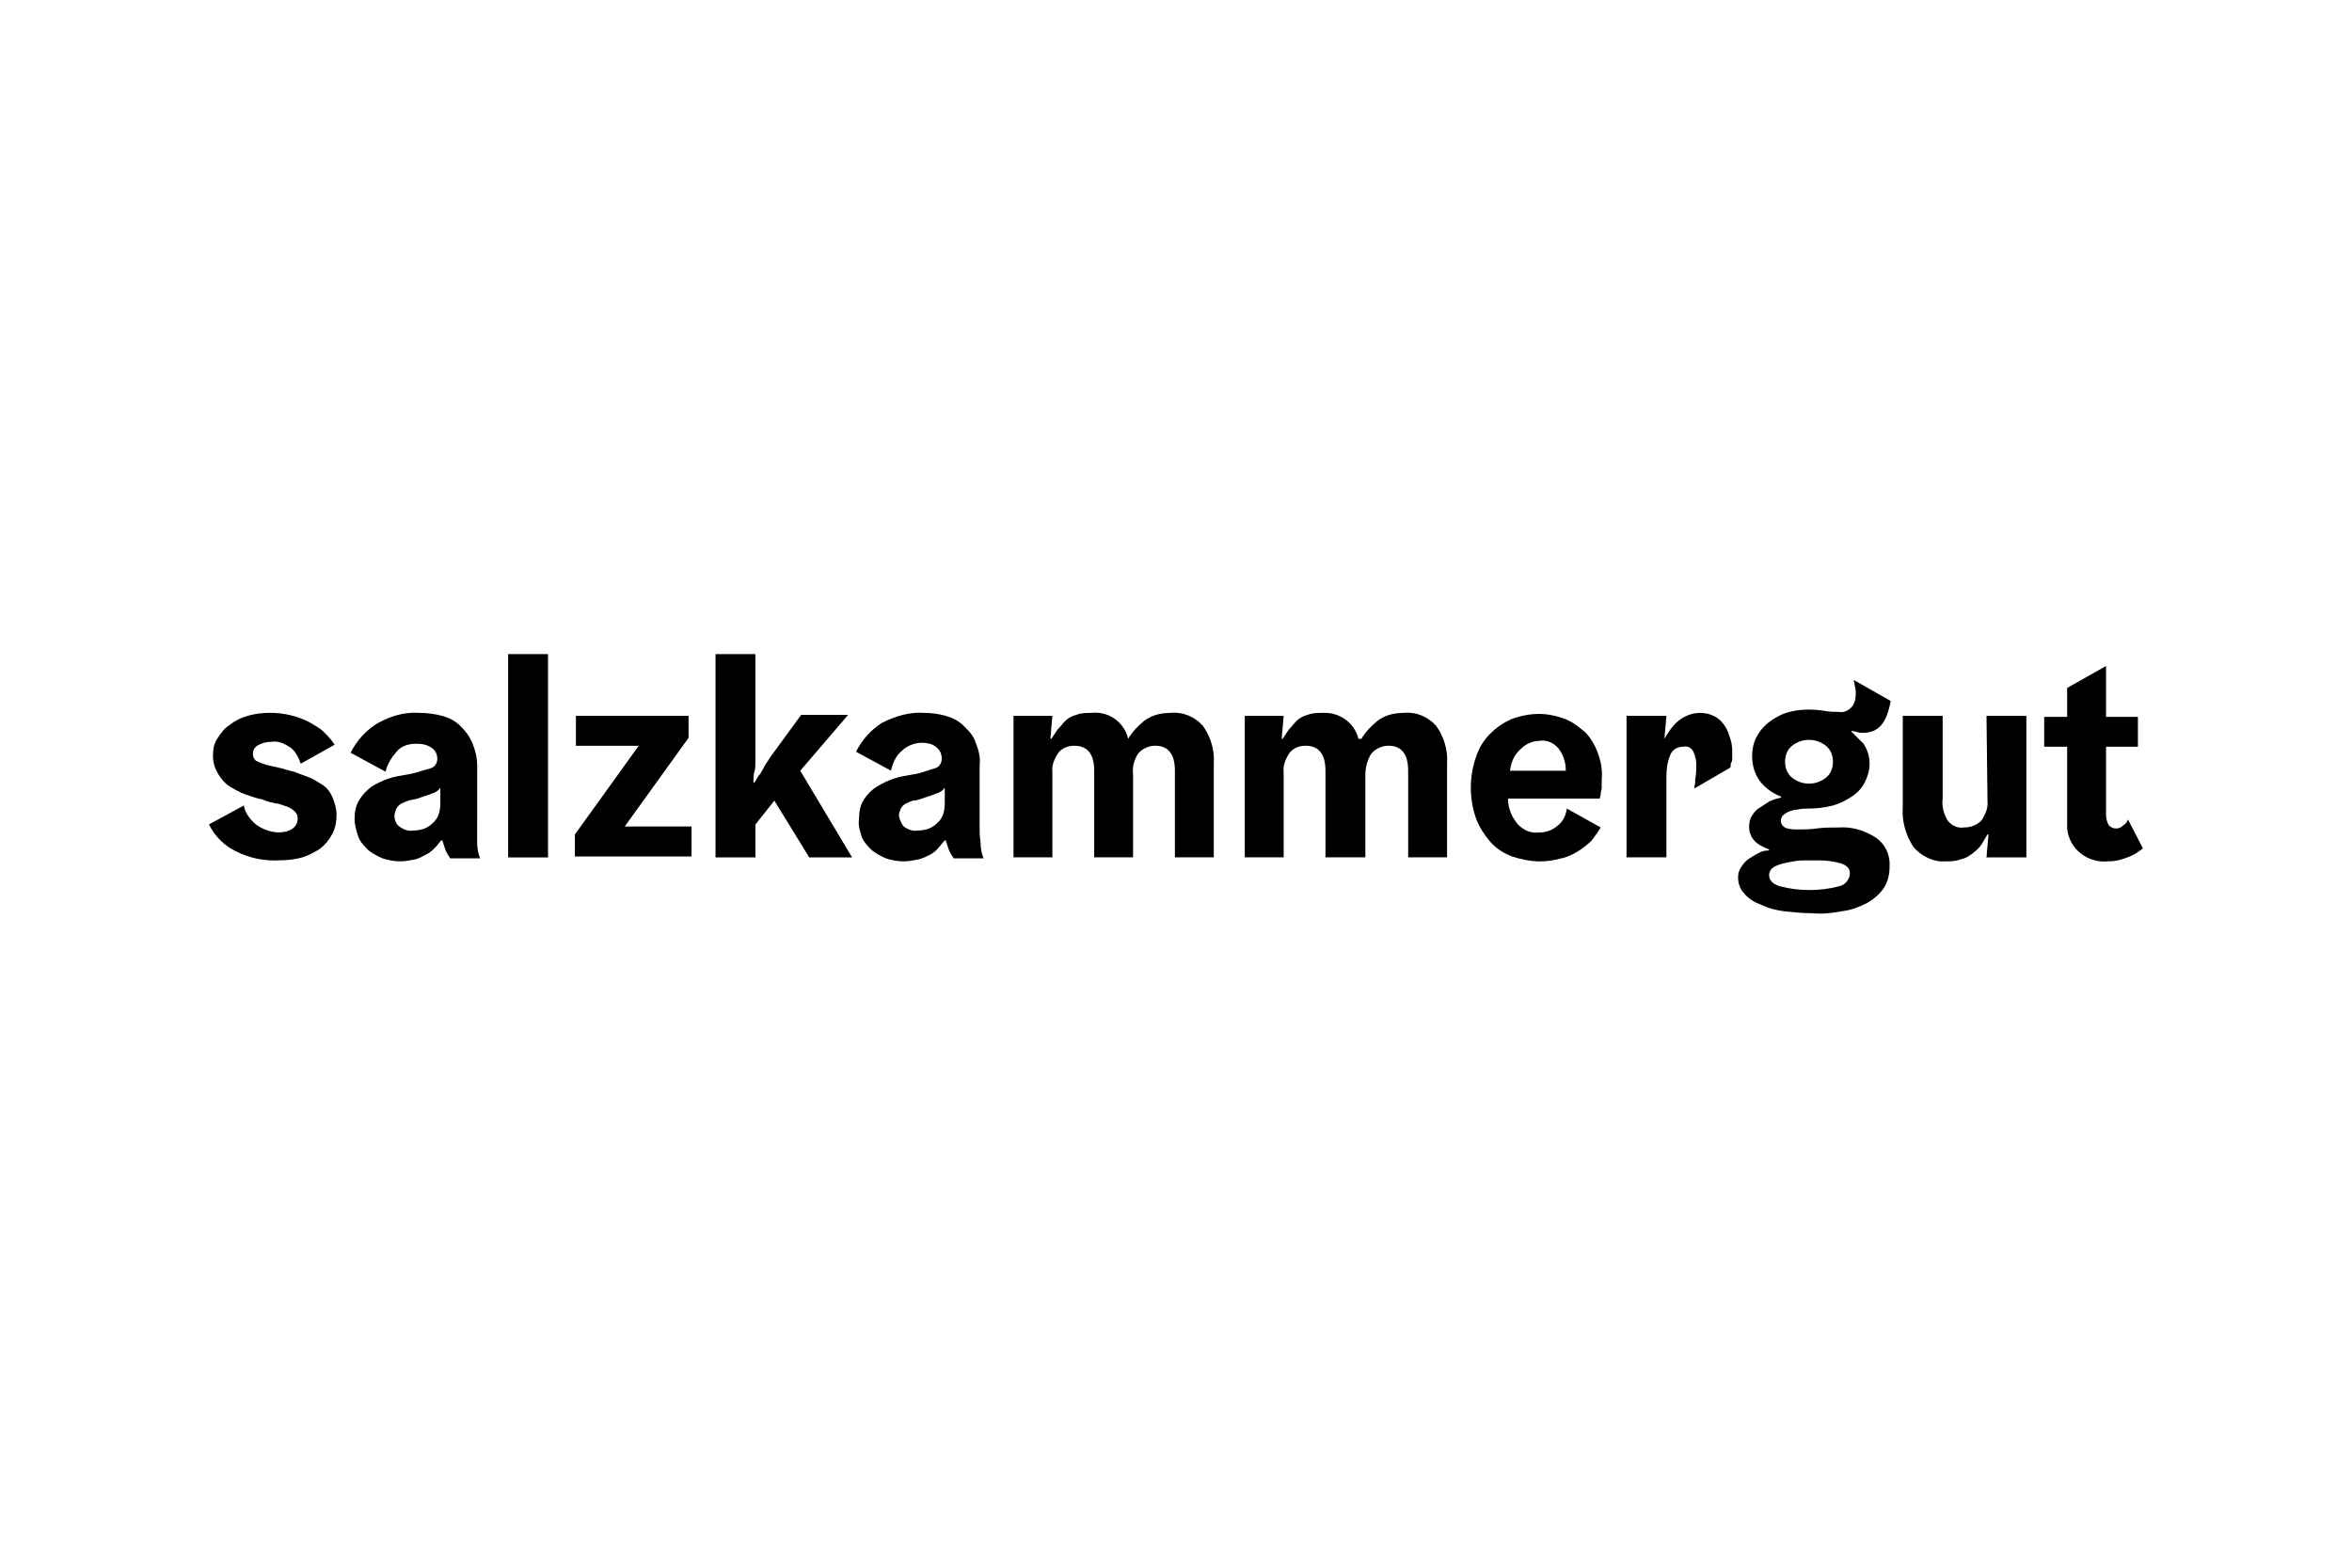
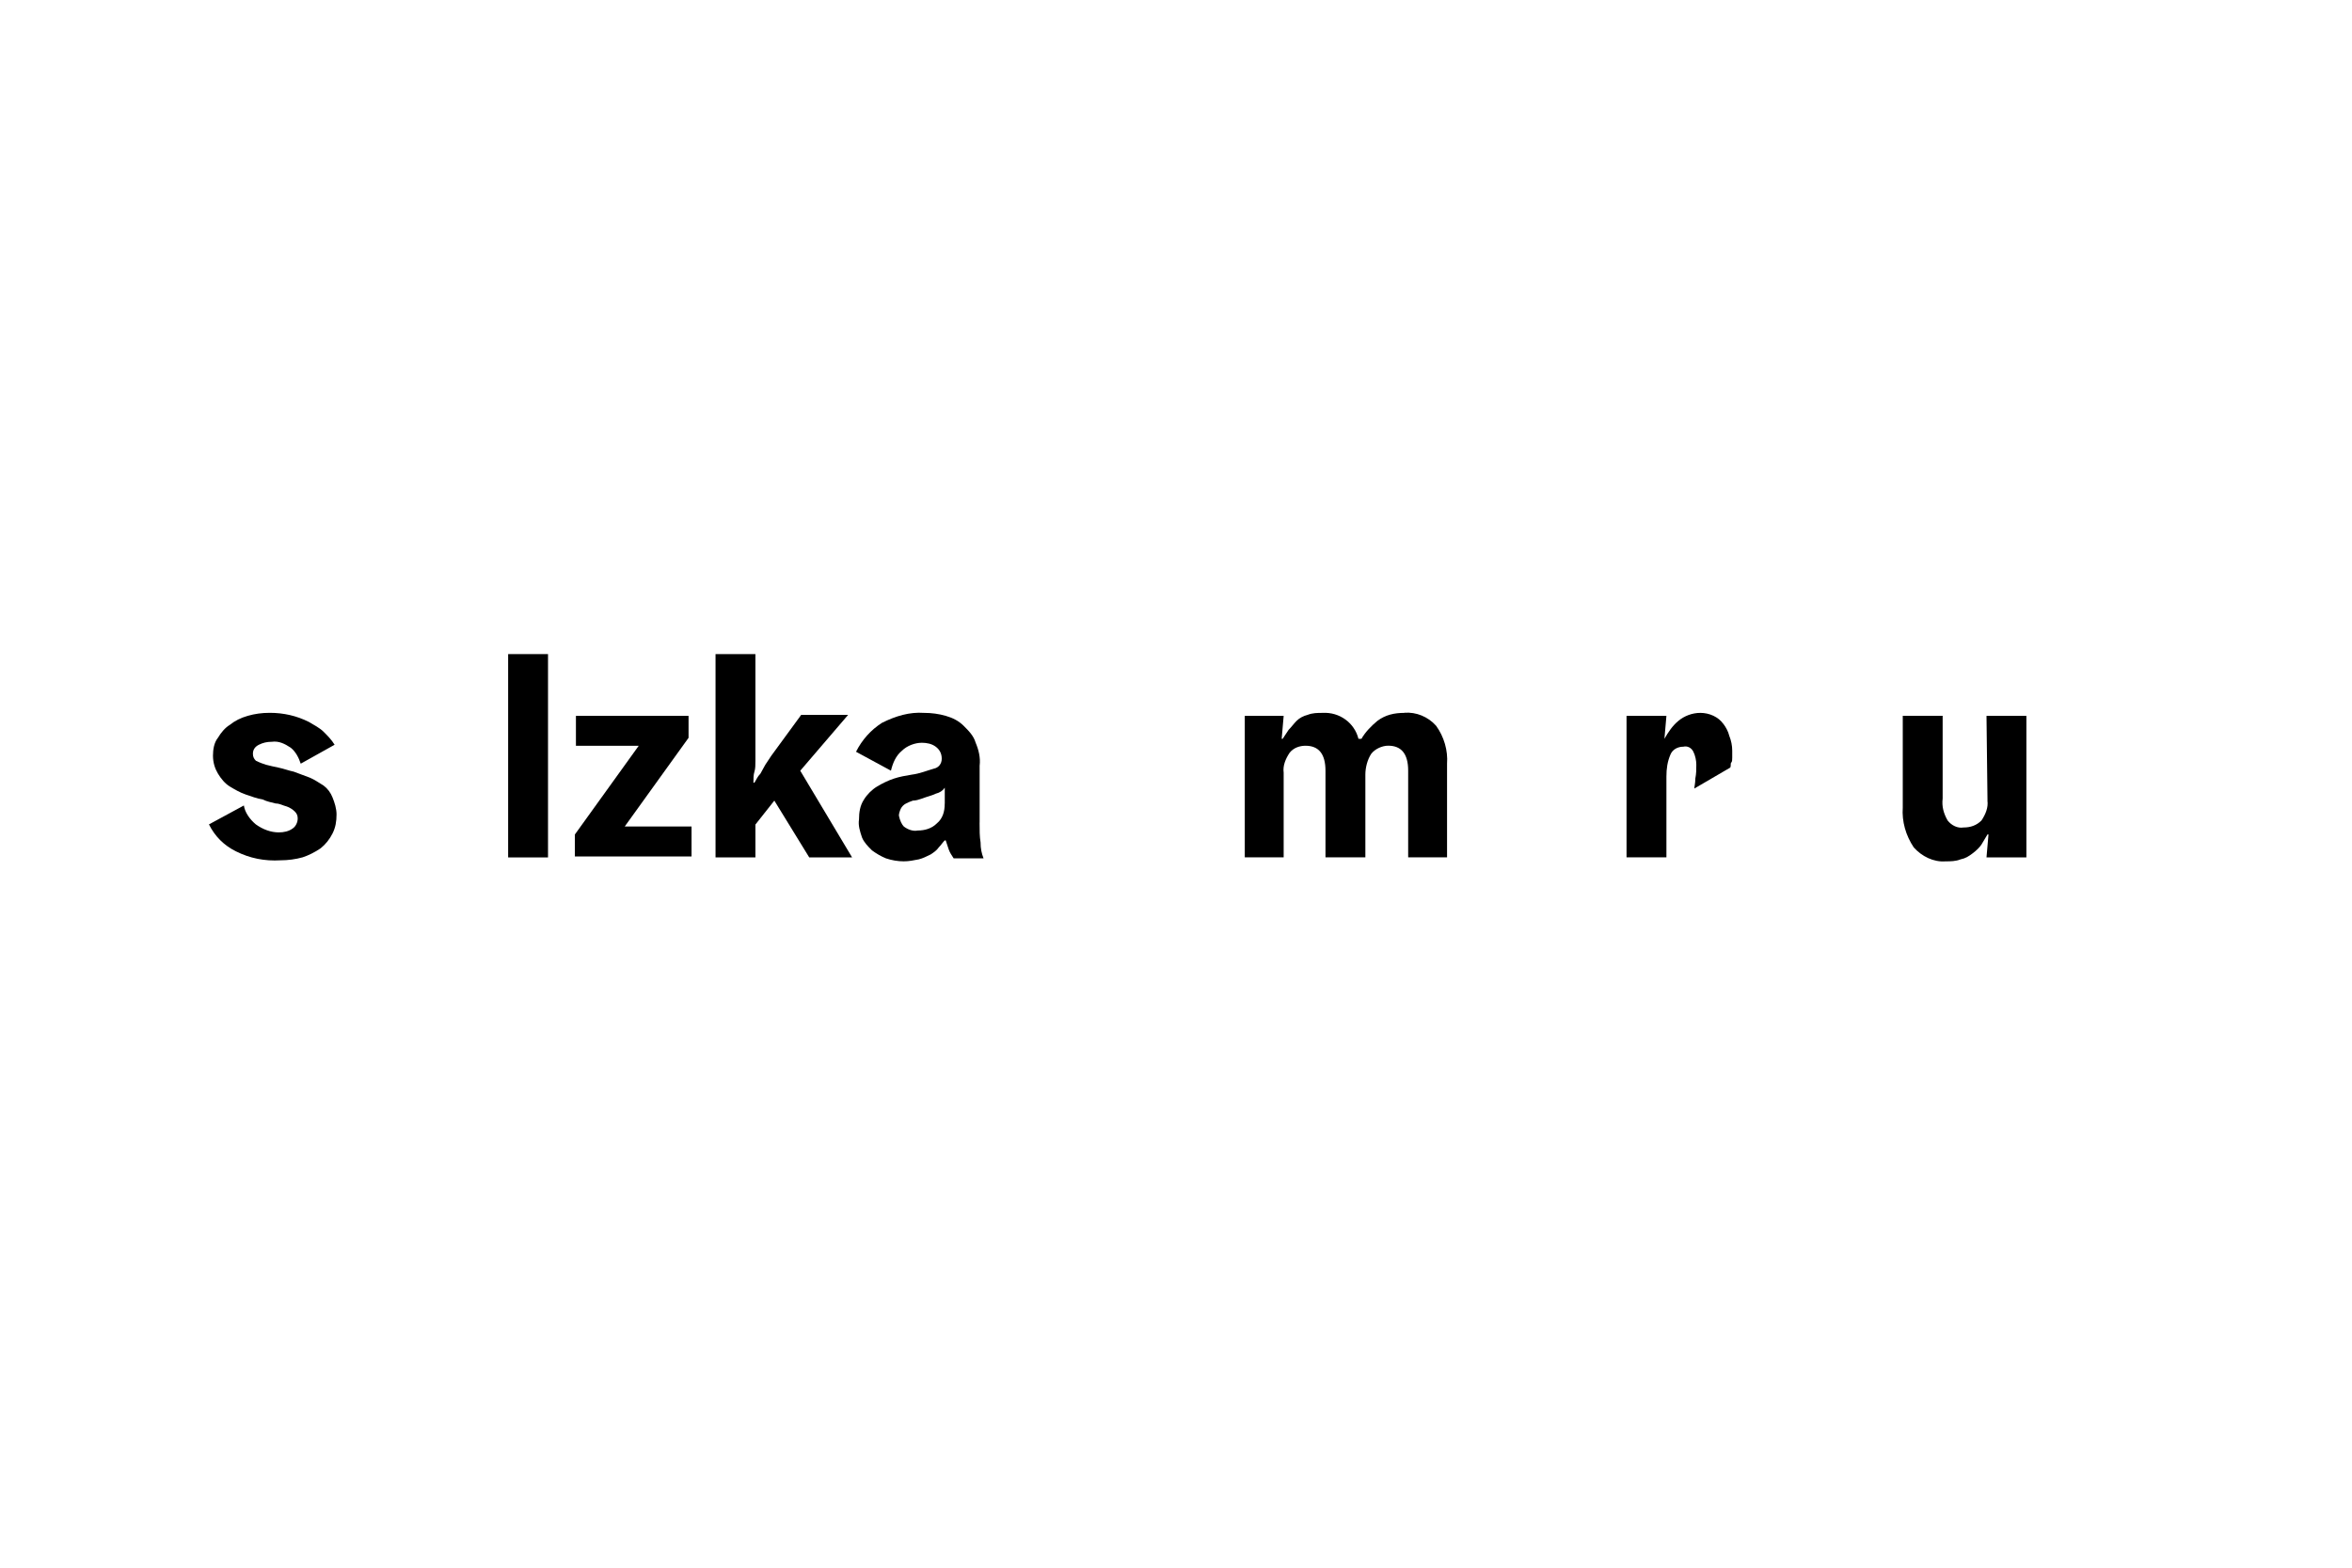
<svg xmlns="http://www.w3.org/2000/svg" id="Ebene_1" data-name="Ebene 1" viewBox="0 0 450 300">
  <defs>
    <style>
      .cls-1 {
        stroke-width: 0px;
      }
    </style>
  </defs>
  <path class="cls-1" d="m61.93,150.34c-.95-.57-1.72-1.14-2.67-1.53-.95-.38-2.1-.76-3.05-1.14-.95-.19-1.91-.57-2.86-.76-.95-.19-1.72-.38-2.48-.57-.57-.19-1.14-.38-1.91-.76-.38-.38-.57-.76-.57-1.34,0-.76.38-1.34,1.14-1.72.76-.38,1.53-.57,2.48-.57,1.34-.19,2.48.38,3.62,1.14.95.76,1.53,1.91,1.91,3.05l6.48-3.62c-.57-.95-1.34-1.72-2.1-2.48s-1.91-1.34-2.86-1.91c-2.29-1.14-4.77-1.72-7.44-1.72-1.53,0-2.86.19-4.2.57-1.34.38-2.48.95-3.43,1.72-.95.57-1.72,1.53-2.29,2.48-.76.95-.95,2.29-.95,3.43,0,1.34.38,2.48.95,3.43s1.34,1.91,2.29,2.48,1.91,1.14,3.05,1.53c1.14.38,2.1.76,3.24.95.76.38,1.72.57,2.48.76.76,0,1.34.38,2.1.57.57.19,1.14.57,1.53.95.38.38.57.76.57,1.34,0,.76-.38,1.53-.95,1.91-.76.57-1.72.76-2.67.76-1.53,0-3.05-.57-4.39-1.53-1.14-.95-2.1-2.29-2.29-3.62l-6.68,3.62c1.14,2.29,2.86,4.01,5.15,5.15,2.67,1.34,5.53,1.91,8.58,1.72,1.34,0,2.86-.19,4.2-.57,1.14-.38,2.29-.95,3.43-1.72.95-.76,1.72-1.72,2.29-2.86.57-1.14.76-2.29.76-3.62,0-1.14-.38-2.29-.76-3.24-.38-.95-.95-1.72-1.72-2.29Z" />
-   <path class="cls-1" d="m91.3,157.4v-10.87c0-1.53-.38-3.05-.95-4.39-.57-1.34-1.34-2.29-2.29-3.24-.95-.95-2.1-1.53-3.43-1.91-1.53-.38-2.86-.57-4.39-.57-2.86-.19-5.53.57-8.2,2.1-2.1,1.34-3.81,3.24-4.96,5.53l6.68,3.62c.38-1.53,1.14-2.67,2.1-3.81.95-1.14,2.29-1.53,3.81-1.53,1.14,0,2.1.19,2.86.76.76.38,1.14,1.34,1.14,2.1,0,.95-.57,1.72-1.53,1.91-1.53.38-2.86.95-4.39,1.14-1.14.19-2.29.38-3.43.76s-2.29.95-3.24,1.53c-.95.76-1.72,1.53-2.29,2.48-.76,1.14-.95,2.48-.95,3.81,0,1.14.38,2.29.76,3.43.38.95,1.14,1.72,1.91,2.48.76.57,1.72,1.14,2.67,1.53,1.14.38,2.29.57,3.43.57.95,0,1.91-.19,2.86-.38.76-.19,1.34-.57,2.1-.95.76-.38,1.14-.76,1.72-1.34.38-.38.76-.95,1.14-1.34h.19c.19.57.38,1.14.57,1.72.19.57.57,1.14.95,1.72h5.72c-.38-.95-.57-1.91-.57-3.05v-3.81Zm-7.06-3.62c0,1.53-.38,2.86-1.53,3.81-.95.95-2.29,1.34-3.62,1.34-.95.19-1.91-.19-2.67-.76-.57-.38-.95-1.14-.95-2.1,0-.38.19-.95.38-1.34.19-.38.57-.76.95-.95.38-.19.76-.38,1.34-.57.57-.19,1.14-.19,1.72-.38.95-.38,1.91-.57,2.67-.95.76-.19,1.34-.57,1.72-1.14v3.05Z" />
  <rect class="cls-1" x="97.22" y="125.17" width="7.63" height="38.91" />
  <polygon class="cls-1" points="131.74 141.19 131.74 136.99 110.19 136.99 110.19 142.72 122.2 142.72 109.99 159.69 109.99 163.89 132.31 163.89 132.31 158.16 119.53 158.16 131.74 141.19" />
  <path class="cls-1" d="m162.25,136.8h-8.96l-5.72,7.82c-.38.57-.76,1.14-1.14,1.72l-.95,1.72c-.57.57-.76,1.14-1.14,1.72h-.19c0-.76,0-1.53.19-2.1.19-.57.19-1.34.19-2.1v-20.41h-7.63v38.91h7.63v-6.29l3.62-4.58,6.68,10.87h8.2l-9.92-16.59,9.15-10.68Z" />
  <path class="cls-1" d="m187.43,157.4v-10.87c.19-1.53-.19-3.05-.76-4.39-.38-1.34-1.34-2.29-2.29-3.24s-2.1-1.53-3.43-1.91c-1.34-.38-2.67-.57-4.2-.57-2.67-.19-5.34.57-8.01,1.91-2.1,1.34-3.81,3.24-4.96,5.53l6.68,3.62c.38-1.53.95-2.86,2.1-3.81.95-.95,2.48-1.53,3.81-1.53.95,0,1.91.19,2.67.76s1.14,1.34,1.14,2.29-.57,1.72-1.53,1.91c-1.34.38-2.67.95-4.2,1.14-1.14.19-2.29.38-3.43.76s-2.29.95-3.24,1.53c-.95.57-1.91,1.53-2.48,2.48-.76,1.14-.95,2.48-.95,3.81-.19,1.14.19,2.29.57,3.43.38.95,1.14,1.72,1.91,2.48.76.57,1.72,1.14,2.67,1.53,1.14.38,2.29.57,3.43.57.95,0,1.91-.19,2.86-.38.76-.19,1.53-.57,2.29-.95.57-.38,1.14-.76,1.53-1.34.38-.38.76-.95,1.14-1.34h.19c.19.57.38,1.14.57,1.72.19.57.57,1.14.95,1.72h5.72c-.38-.95-.57-1.91-.57-3.05-.19-1.14-.19-2.29-.19-3.81Zm-6.68-3.62c0,1.53-.38,2.86-1.53,3.81-.95.95-2.29,1.34-3.62,1.34-.95.19-1.91-.19-2.67-.76-.38-.38-.76-1.14-.95-2.1,0-.38.19-.95.38-1.34.19-.38.57-.76.95-.95.38-.19.76-.38,1.34-.57.57,0,1.14-.19,1.72-.38.95-.38,1.91-.57,2.67-.95.76-.19,1.34-.57,1.72-1.14v3.05Z" />
-   <path class="cls-1" d="m224.05,136.42c-1.91,0-3.62.38-5.15,1.53-1.14.95-2.29,2.1-3.05,3.43-.76-3.24-3.81-5.34-7.06-4.96-.95,0-1.91,0-2.86.38-.76.19-1.53.57-2.1,1.14-.57.57-.95,1.14-1.53,1.72-.38.57-.76,1.14-1.14,1.72h-.19l.38-4.39h-7.44v27.08h7.44v-16.21c-.19-1.34.38-2.67,1.14-3.81.76-.95,1.91-1.34,3.05-1.34,2.48,0,3.81,1.53,3.81,4.77v16.59h7.44v-15.83c-.19-1.34.19-2.86.95-4.01.76-.95,2.1-1.53,3.24-1.53,2.48,0,3.81,1.53,3.81,4.77v16.59h7.44v-17.93c.19-2.48-.57-5.15-2.1-7.25-1.53-1.72-3.81-2.67-6.1-2.48Z" />
  <path class="cls-1" d="m268.68,136.42c-1.91,0-3.62.38-5.15,1.53-1.14.95-2.29,2.1-3.05,3.43h-.57c-.76-3.05-3.62-5.15-6.87-4.96-.95,0-1.91,0-2.86.38-.76.19-1.53.57-2.1,1.14s-.95,1.14-1.53,1.72c-.38.57-.76,1.14-1.14,1.72h-.19l.38-4.39h-7.44v27.08h7.44v-16.21c-.19-1.34.38-2.67,1.14-3.81.76-.95,1.91-1.34,3.05-1.34,2.48,0,3.81,1.53,3.81,4.77v16.59h7.63v-15.83c0-1.34.38-2.86,1.14-4.01.76-.95,2.1-1.53,3.24-1.53,2.48,0,3.81,1.53,3.81,4.77v16.59h7.44v-17.93c.19-2.48-.57-5.15-2.1-7.25-1.53-1.72-3.81-2.67-6.1-2.48Z" />
-   <path class="cls-1" d="m303.2,140.05c-1.14-.95-2.29-1.91-3.81-2.48s-3.24-.95-4.96-.95-3.62.38-5.15.95c-1.72.76-3.05,1.72-4.2,2.86s-2.1,2.67-2.67,4.39c-1.34,3.81-1.34,8.01,0,11.82.57,1.53,1.53,3.05,2.67,4.39,1.14,1.34,2.67,2.29,4.2,2.86,1.72.57,3.62.95,5.34.95,1.34,0,2.67-.19,4.01-.57,1.14-.19,2.29-.76,3.24-1.34s1.91-1.34,2.67-2.1c.57-.76,1.14-1.53,1.72-2.48l-6.48-3.62c-.19,1.34-.76,2.48-1.72,3.24-1.14.95-2.29,1.34-3.62,1.34-1.53.19-2.86-.38-4.01-1.53-1.14-1.34-1.91-3.05-1.91-4.96h17.55c0-.19.19-.57.19-.95s.19-.76.19-1.14v-1.53c.19-1.91-.19-3.62-.76-5.15-.57-1.53-1.34-2.86-2.48-4.01Zm-14.3,7.44c.19-1.53.76-3.05,2.1-4.2.95-.95,2.29-1.53,3.62-1.53,1.34-.19,2.67.38,3.62,1.53.95,1.34,1.34,2.67,1.34,4.2h-10.68Z" />
  <path class="cls-1" d="m329.71,138.52c-.95-1.34-2.67-2.1-4.39-2.1-1.53,0-3.05.57-4.2,1.53-1.14.95-1.91,2.1-2.67,3.43l.38-4.39h-7.63v27.08h7.63v-15.45c0-1.53.19-2.86.76-4.2.38-.95,1.34-1.53,2.48-1.53.76-.19,1.53.19,1.91.95.38.76.57,1.72.57,2.48,0,.95,0,1.72-.19,2.67,0,.95-.19,1.53-.19,1.91l6.87-4.01c.19-.38,0-.76.19-.95.19-.19.19-.57.19-.95v-1.34c0-.95-.19-1.91-.57-2.86-.19-.76-.57-1.53-1.14-2.29Z" />
-   <path class="cls-1" d="m355.26,140.05c.38.19.76.19,1.14.19,3.05,0,4.58-1.91,5.34-6.1l-7.06-4.01c0,.38.19.76.19,1.14.19.57.19.95.19,1.53,0,.95-.19,1.72-.76,2.48-.76.76-1.53,1.14-2.48.95-.95,0-1.72,0-2.67-.19-2.48-.38-4.96-.38-7.44.38-1.14.38-2.48,1.14-3.43,1.91s-1.72,1.72-2.29,2.86c-.57,1.14-.76,2.29-.76,3.62,0,1.72.57,3.62,1.72,4.96.95,1.14,2.29,2.1,3.81,2.67v.19c-.76.19-1.53.38-2.29.76-.57.38-1.14.76-1.72,1.14-.76.38-1.14.95-1.53,1.53-.38.57-.57,1.34-.57,2.1,0,1.14.38,2.1,1.14,2.86s1.72,1.14,2.67,1.53v.19c-.76,0-1.53.19-2.1.57-.76.38-1.34.76-1.91,1.14s-.95.95-1.34,1.53c-.38.57-.57,1.14-.57,1.91,0,1.14.38,2.29,1.14,3.05.76.95,1.91,1.72,3.05,2.1,1.53.76,3.05,1.14,4.58,1.34,1.72.19,3.62.38,5.34.38,1.91.19,3.81,0,5.72-.38,1.72-.19,3.24-.76,4.77-1.53,1.34-.76,2.48-1.72,3.24-2.86.76-1.14,1.14-2.48,1.14-4.01.19-2.29-.76-4.39-2.67-5.72-2.1-1.34-4.58-2.1-7.06-1.91-1.34,0-2.86,0-4.2.19-1.14.19-2.48.19-3.62.19-.76,0-1.72,0-2.48-.38-.57-.38-.76-.76-.76-1.34,0-.38.19-.76.38-.95.38-.38.76-.57,1.14-.76.57-.19,1.14-.38,1.72-.38.76-.19,1.34-.19,2.1-.19,1.53,0,3.05-.19,4.58-.57,1.34-.38,2.48-.95,3.62-1.72.95-.57,1.91-1.53,2.48-2.67.57-1.14.95-2.29.95-3.62s-.38-2.67-1.14-3.81c-.76-.76-1.53-1.53-2.29-2.29v-.19l.95.19Zm-13.16,24.98c.95-.19,1.91-.38,3.05-.38h2.86c1.53,0,2.86.19,4.2.57,1.14.38,1.72.95,1.72,1.91,0,1.14-.95,2.29-2.1,2.48-3.62.95-7.63.95-11.25,0-1.34-.38-2.1-1.14-2.1-2.1,0-.76.38-1.34,1.14-1.72s1.53-.57,2.48-.76Zm7.25-16.21c-.95.76-2.1,1.14-3.24,1.14s-2.29-.38-3.24-1.14-1.34-1.91-1.34-3.05.38-2.29,1.34-3.05,2.1-1.14,3.24-1.14,2.29.38,3.24,1.14,1.34,1.91,1.34,3.05-.38,2.29-1.34,3.05Z" />
  <path class="cls-1" d="m380.25,153.2c.19,1.34-.38,2.67-1.14,3.81-.95.95-2.1,1.34-3.43,1.34-1.14.19-2.29-.38-3.05-1.34-.76-1.34-1.14-2.67-.95-4.2v-15.83h-7.63v17.55c-.19,2.67.57,5.34,2.1,7.63,1.53,1.72,3.81,2.86,6.1,2.67.95,0,1.91,0,2.86-.38.95-.19,1.53-.57,2.29-1.14.76-.57,1.34-1.14,1.72-1.72.38-.57.76-1.34,1.14-1.91h.19l-.38,4.39h7.63v-27.08h-7.63l.19,16.21Z" />
-   <path class="cls-1" d="m407.14,156.83c-.19.57-.57.95-.95,1.14-.38.38-.76.57-1.34.57s-.95-.19-1.34-.57c-.38-.57-.57-1.34-.57-2.1v-12.97h6.1v-5.72h-6.1v-9.73l-7.44,4.2v5.53h-4.39v5.72h4.39v15.64c.38,4.01,4.01,6.68,7.82,6.29,1.53,0,2.86-.38,4.2-.95.95-.38,1.72-.95,2.48-1.53l-2.86-5.53Z" />
</svg>